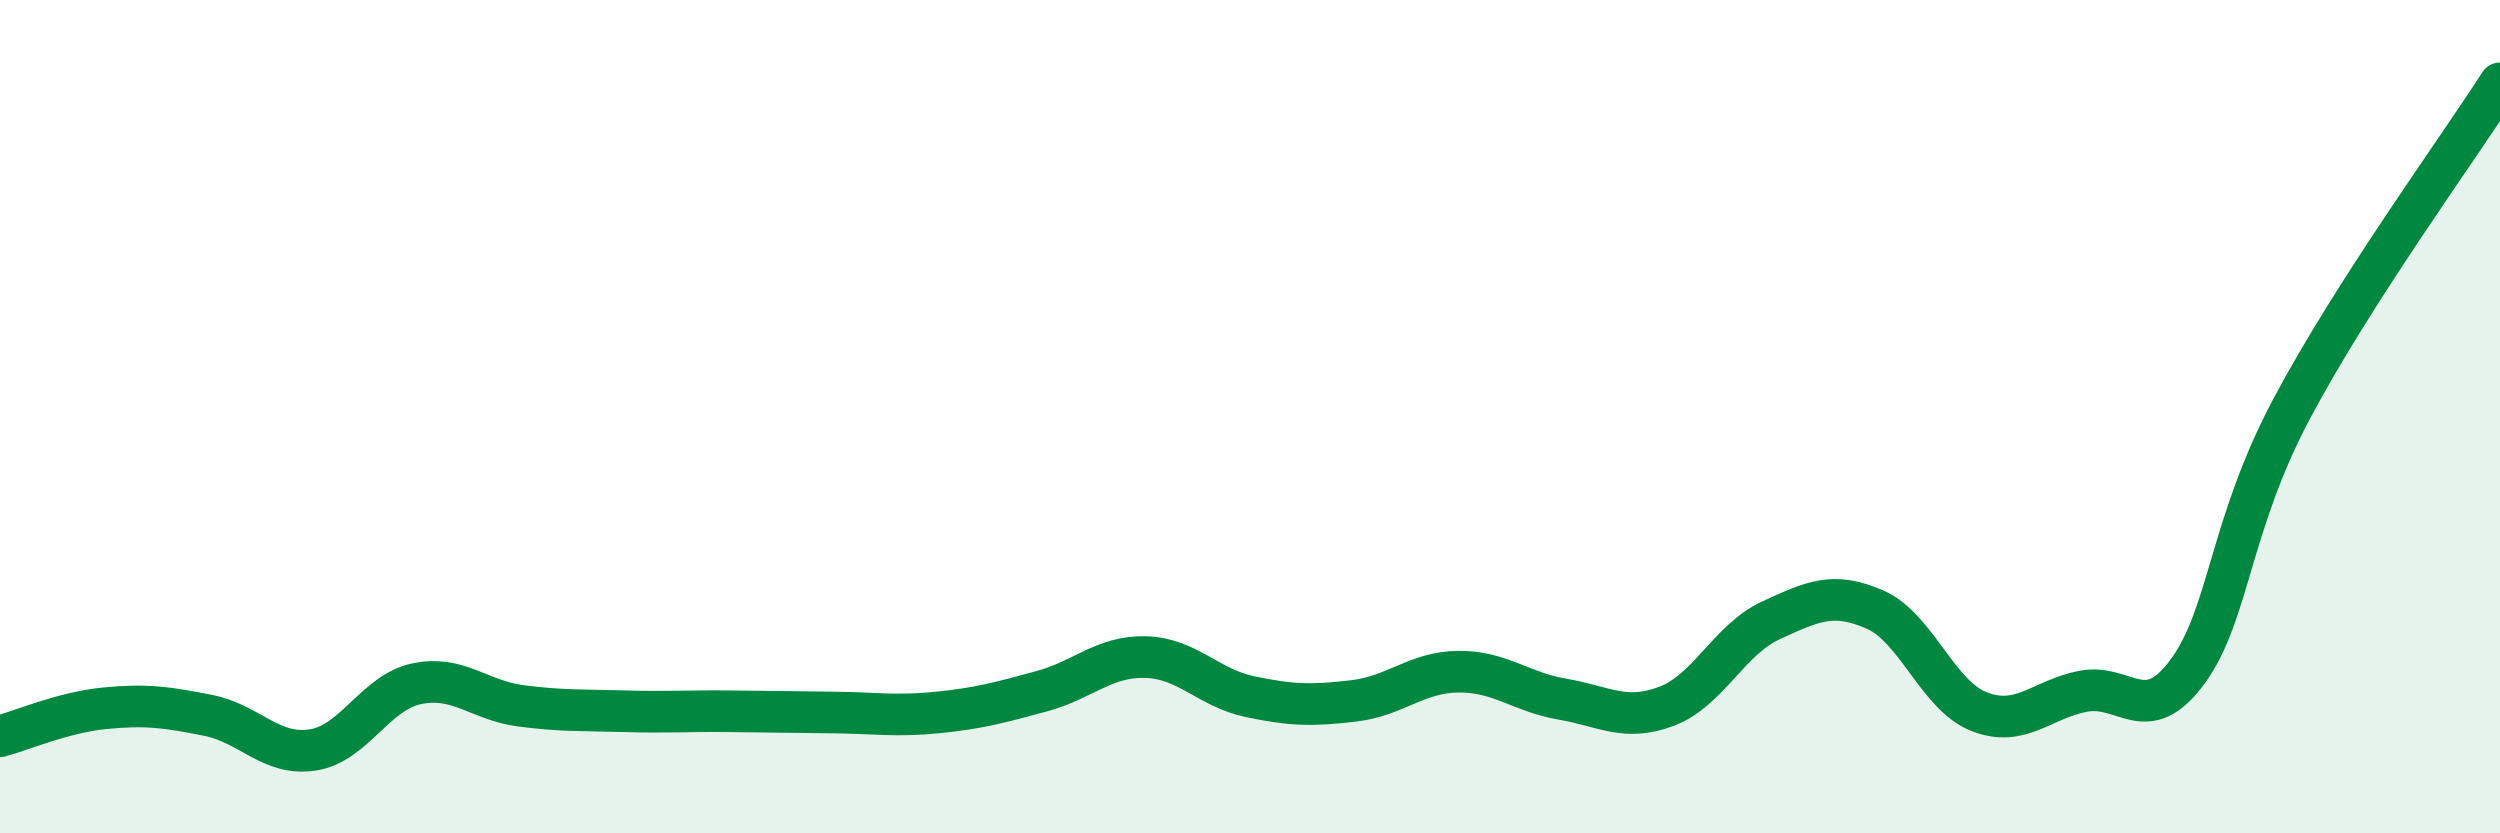
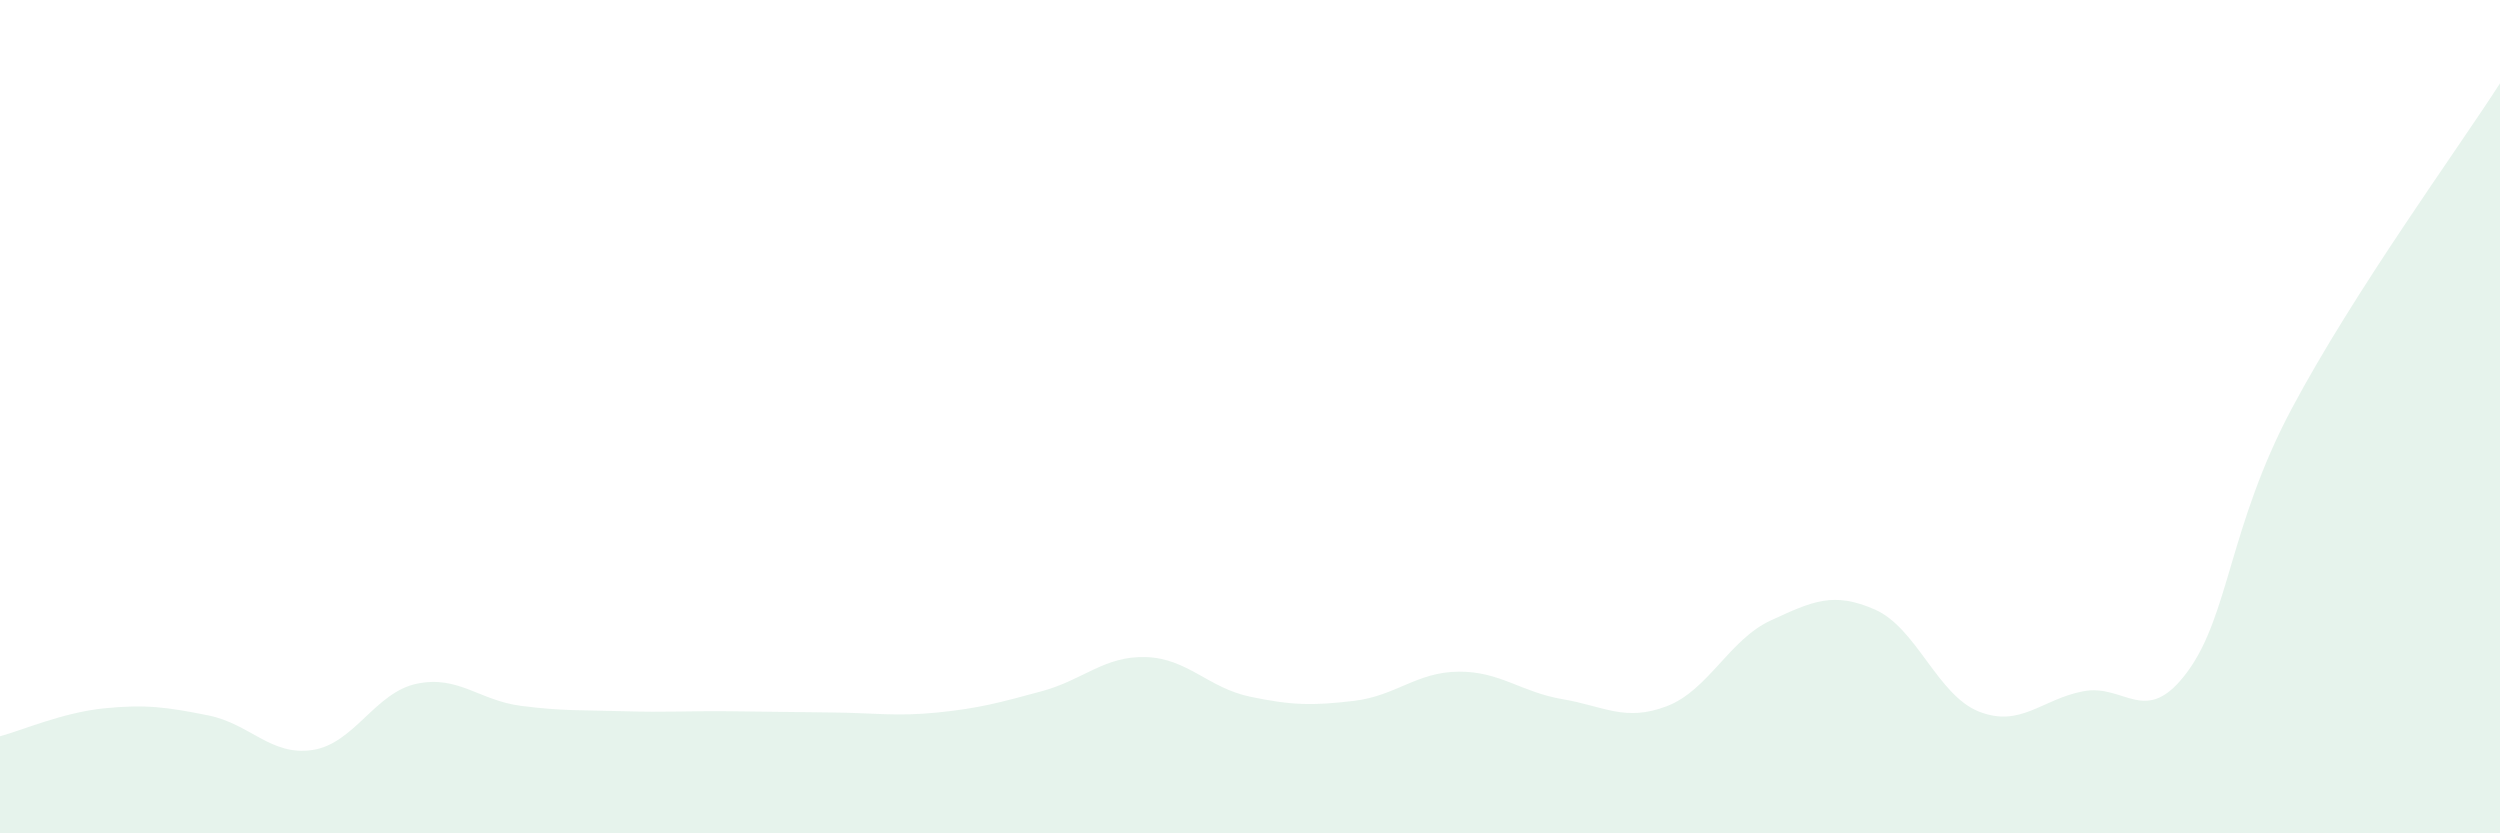
<svg xmlns="http://www.w3.org/2000/svg" width="60" height="20" viewBox="0 0 60 20">
  <path d="M 0,17.67 C 0.5,17.54 1.5,17.1 2.5,17 C 3.5,16.9 4,16.97 5,17.17 C 6,17.37 6.5,18.15 7.5,18 C 8.5,17.85 9,16.62 10,16.41 C 11,16.2 11.5,16.81 12.5,16.94 C 13.5,17.07 14,17.04 15,17.07 C 16,17.1 16.5,17.06 17.5,17.07 C 18.5,17.08 19,17.09 20,17.1 C 21,17.11 21.5,17.2 22.5,17.1 C 23.5,17 24,16.86 25,16.59 C 26,16.32 26.5,15.74 27.5,15.77 C 28.5,15.8 29,16.51 30,16.72 C 31,16.93 31.5,16.94 32.5,16.82 C 33.5,16.7 34,16.13 35,16.12 C 36,16.11 36.5,16.61 37.5,16.78 C 38.5,16.95 39,17.33 40,16.95 C 41,16.57 41.5,15.35 42.5,14.89 C 43.5,14.43 44,14.19 45,14.63 C 46,15.07 46.5,16.69 47.5,17.08 C 48.5,17.47 49,16.78 50,16.59 C 51,16.4 51.5,17.48 52.5,16.12 C 53.5,14.76 53.5,12.63 55,9.81 C 56.5,6.99 59,3.56 60,2L60 20L0 20Z" fill="#008740" opacity="0.1" stroke-linecap="round" stroke-linejoin="round" />
-   <path d="M 0,17.67 C 0.5,17.54 1.5,17.1 2.5,17 C 3.5,16.9 4,16.97 5,17.17 C 6,17.37 6.5,18.15 7.5,18 C 8.5,17.85 9,16.62 10,16.41 C 11,16.2 11.5,16.81 12.5,16.94 C 13.5,17.07 14,17.04 15,17.07 C 16,17.1 16.5,17.06 17.5,17.07 C 18.5,17.08 19,17.09 20,17.1 C 21,17.11 21.5,17.2 22.5,17.1 C 23.5,17 24,16.86 25,16.59 C 26,16.32 26.5,15.74 27.5,15.77 C 28.5,15.8 29,16.51 30,16.72 C 31,16.93 31.5,16.94 32.5,16.82 C 33.5,16.7 34,16.13 35,16.12 C 36,16.11 36.5,16.61 37.5,16.78 C 38.5,16.95 39,17.33 40,16.95 C 41,16.57 41.5,15.35 42.5,14.89 C 43.5,14.43 44,14.19 45,14.63 C 46,15.07 46.5,16.69 47.5,17.08 C 48.5,17.47 49,16.78 50,16.59 C 51,16.4 51.5,17.48 52.5,16.12 C 53.5,14.76 53.5,12.63 55,9.81 C 56.5,6.99 59,3.56 60,2" stroke="#008740" stroke-width="1" fill="none" stroke-linecap="round" stroke-linejoin="round" />
</svg>